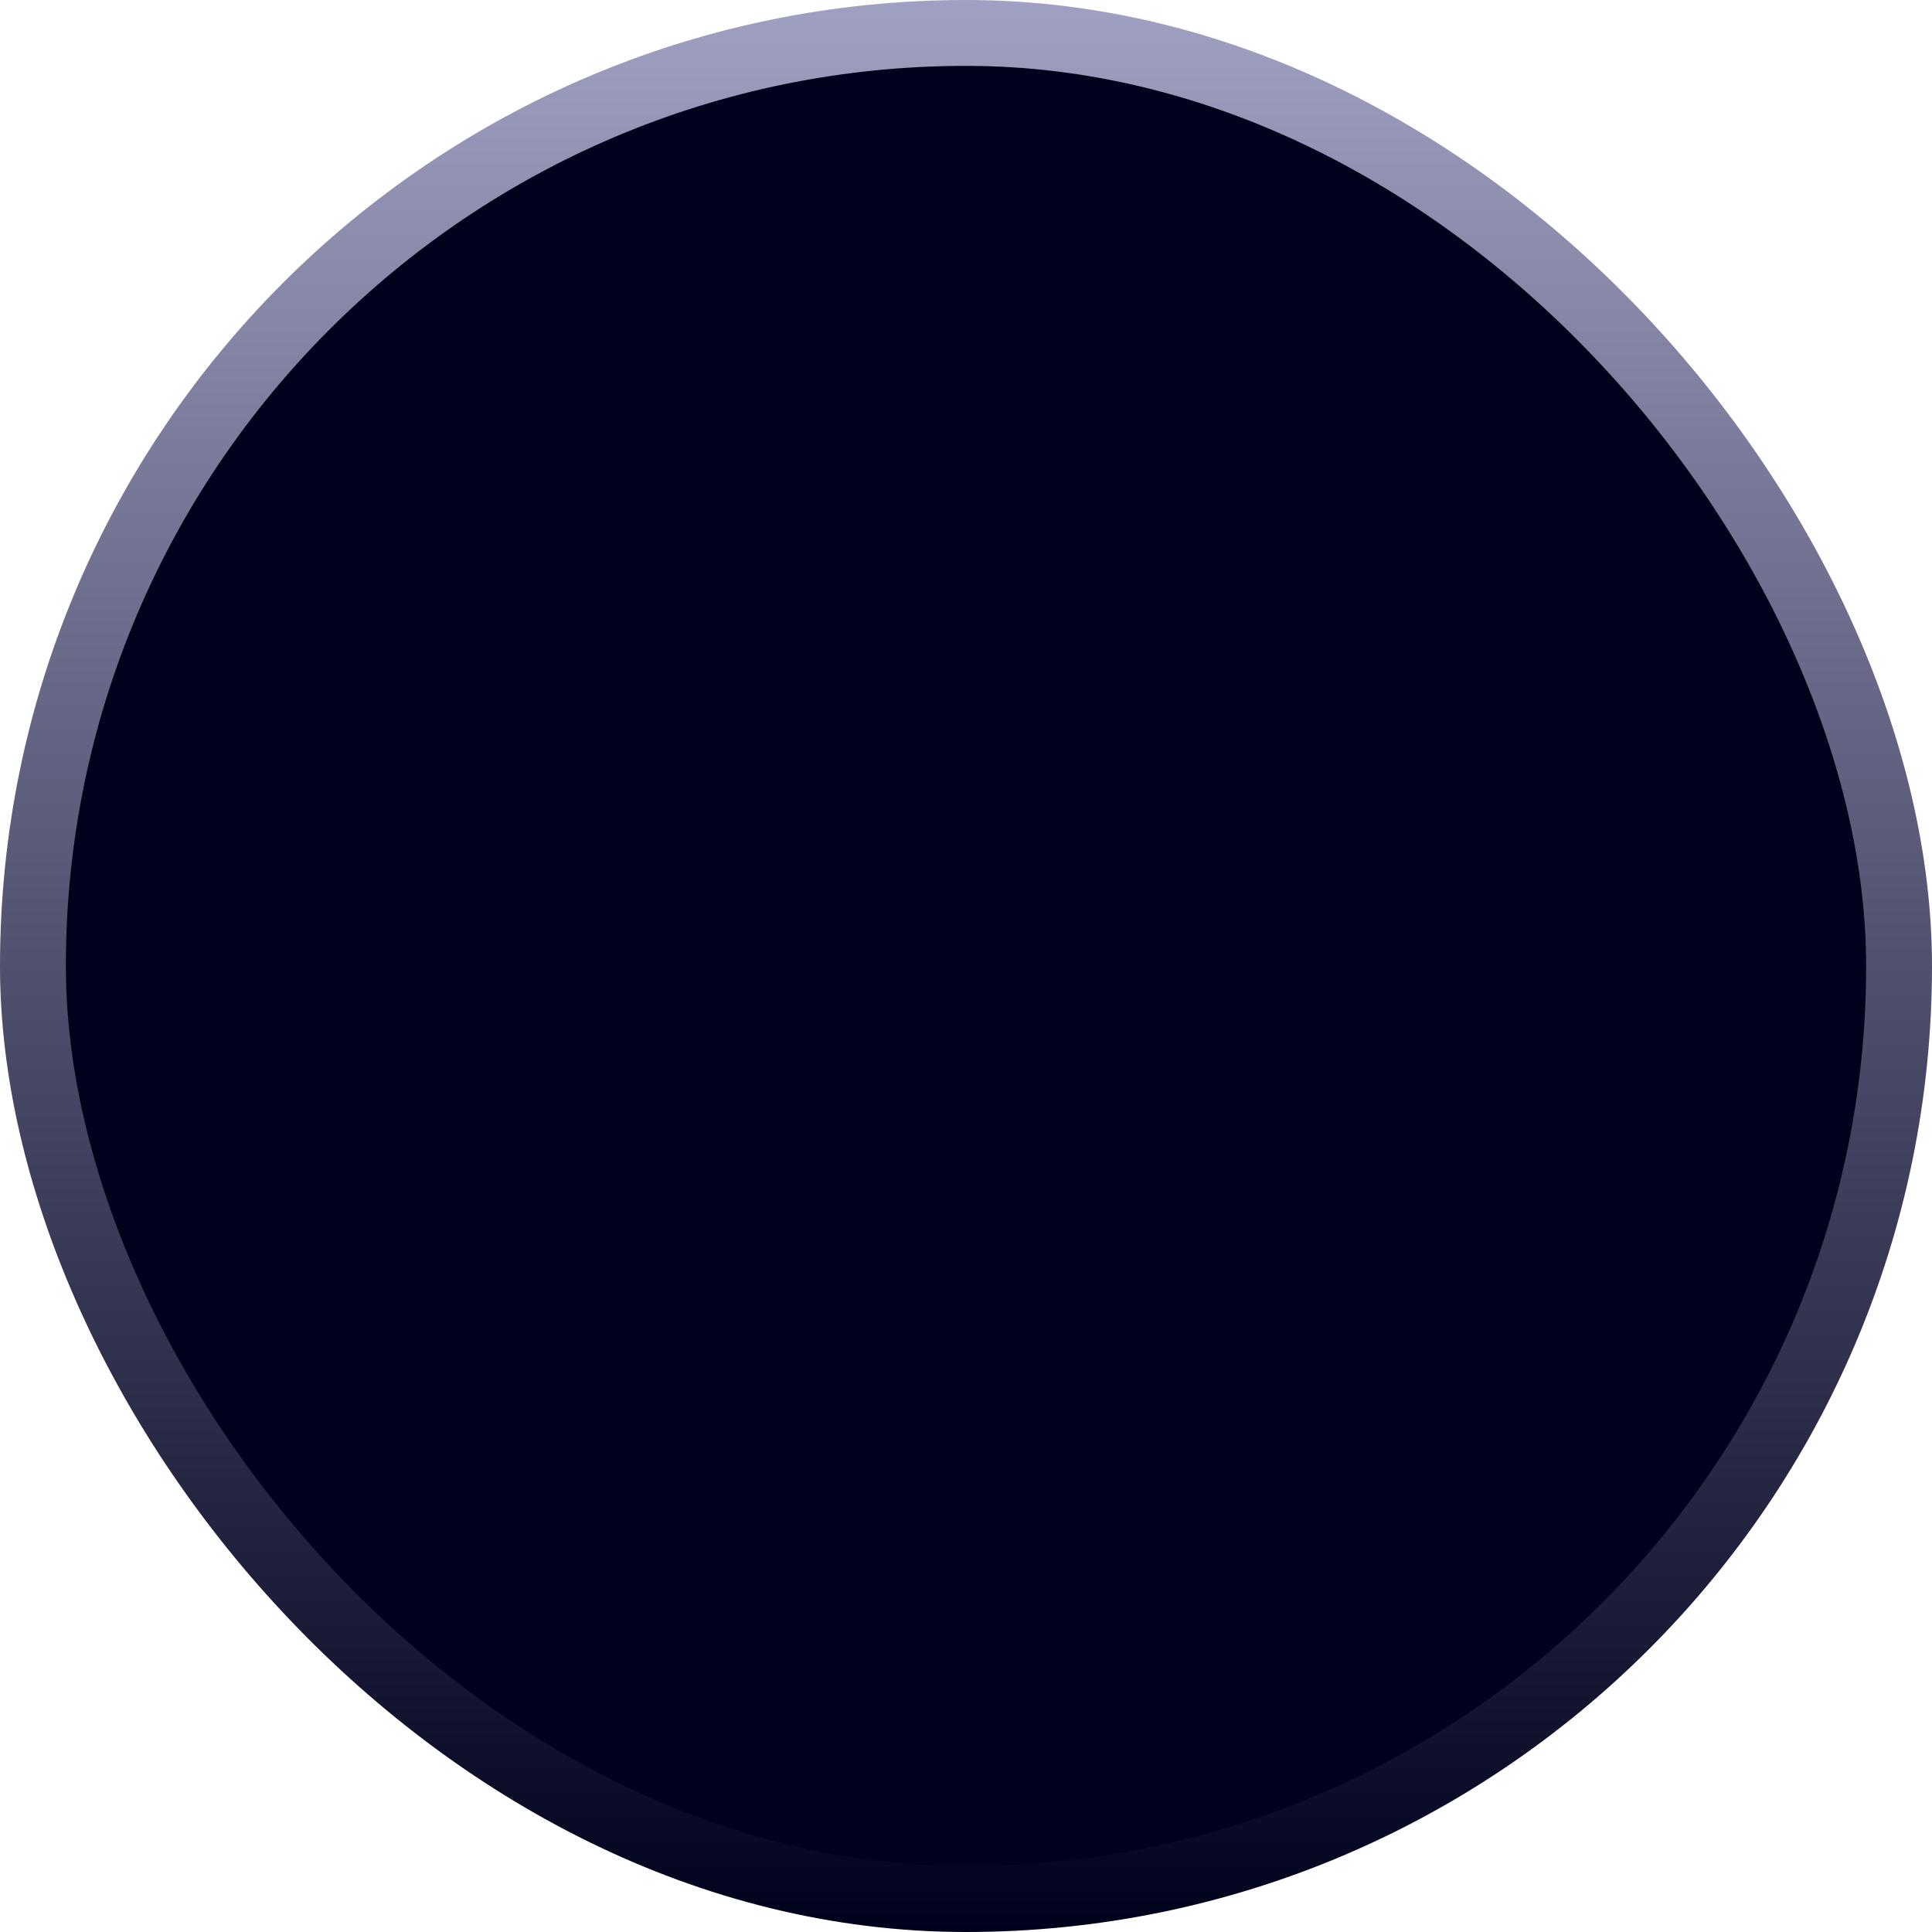
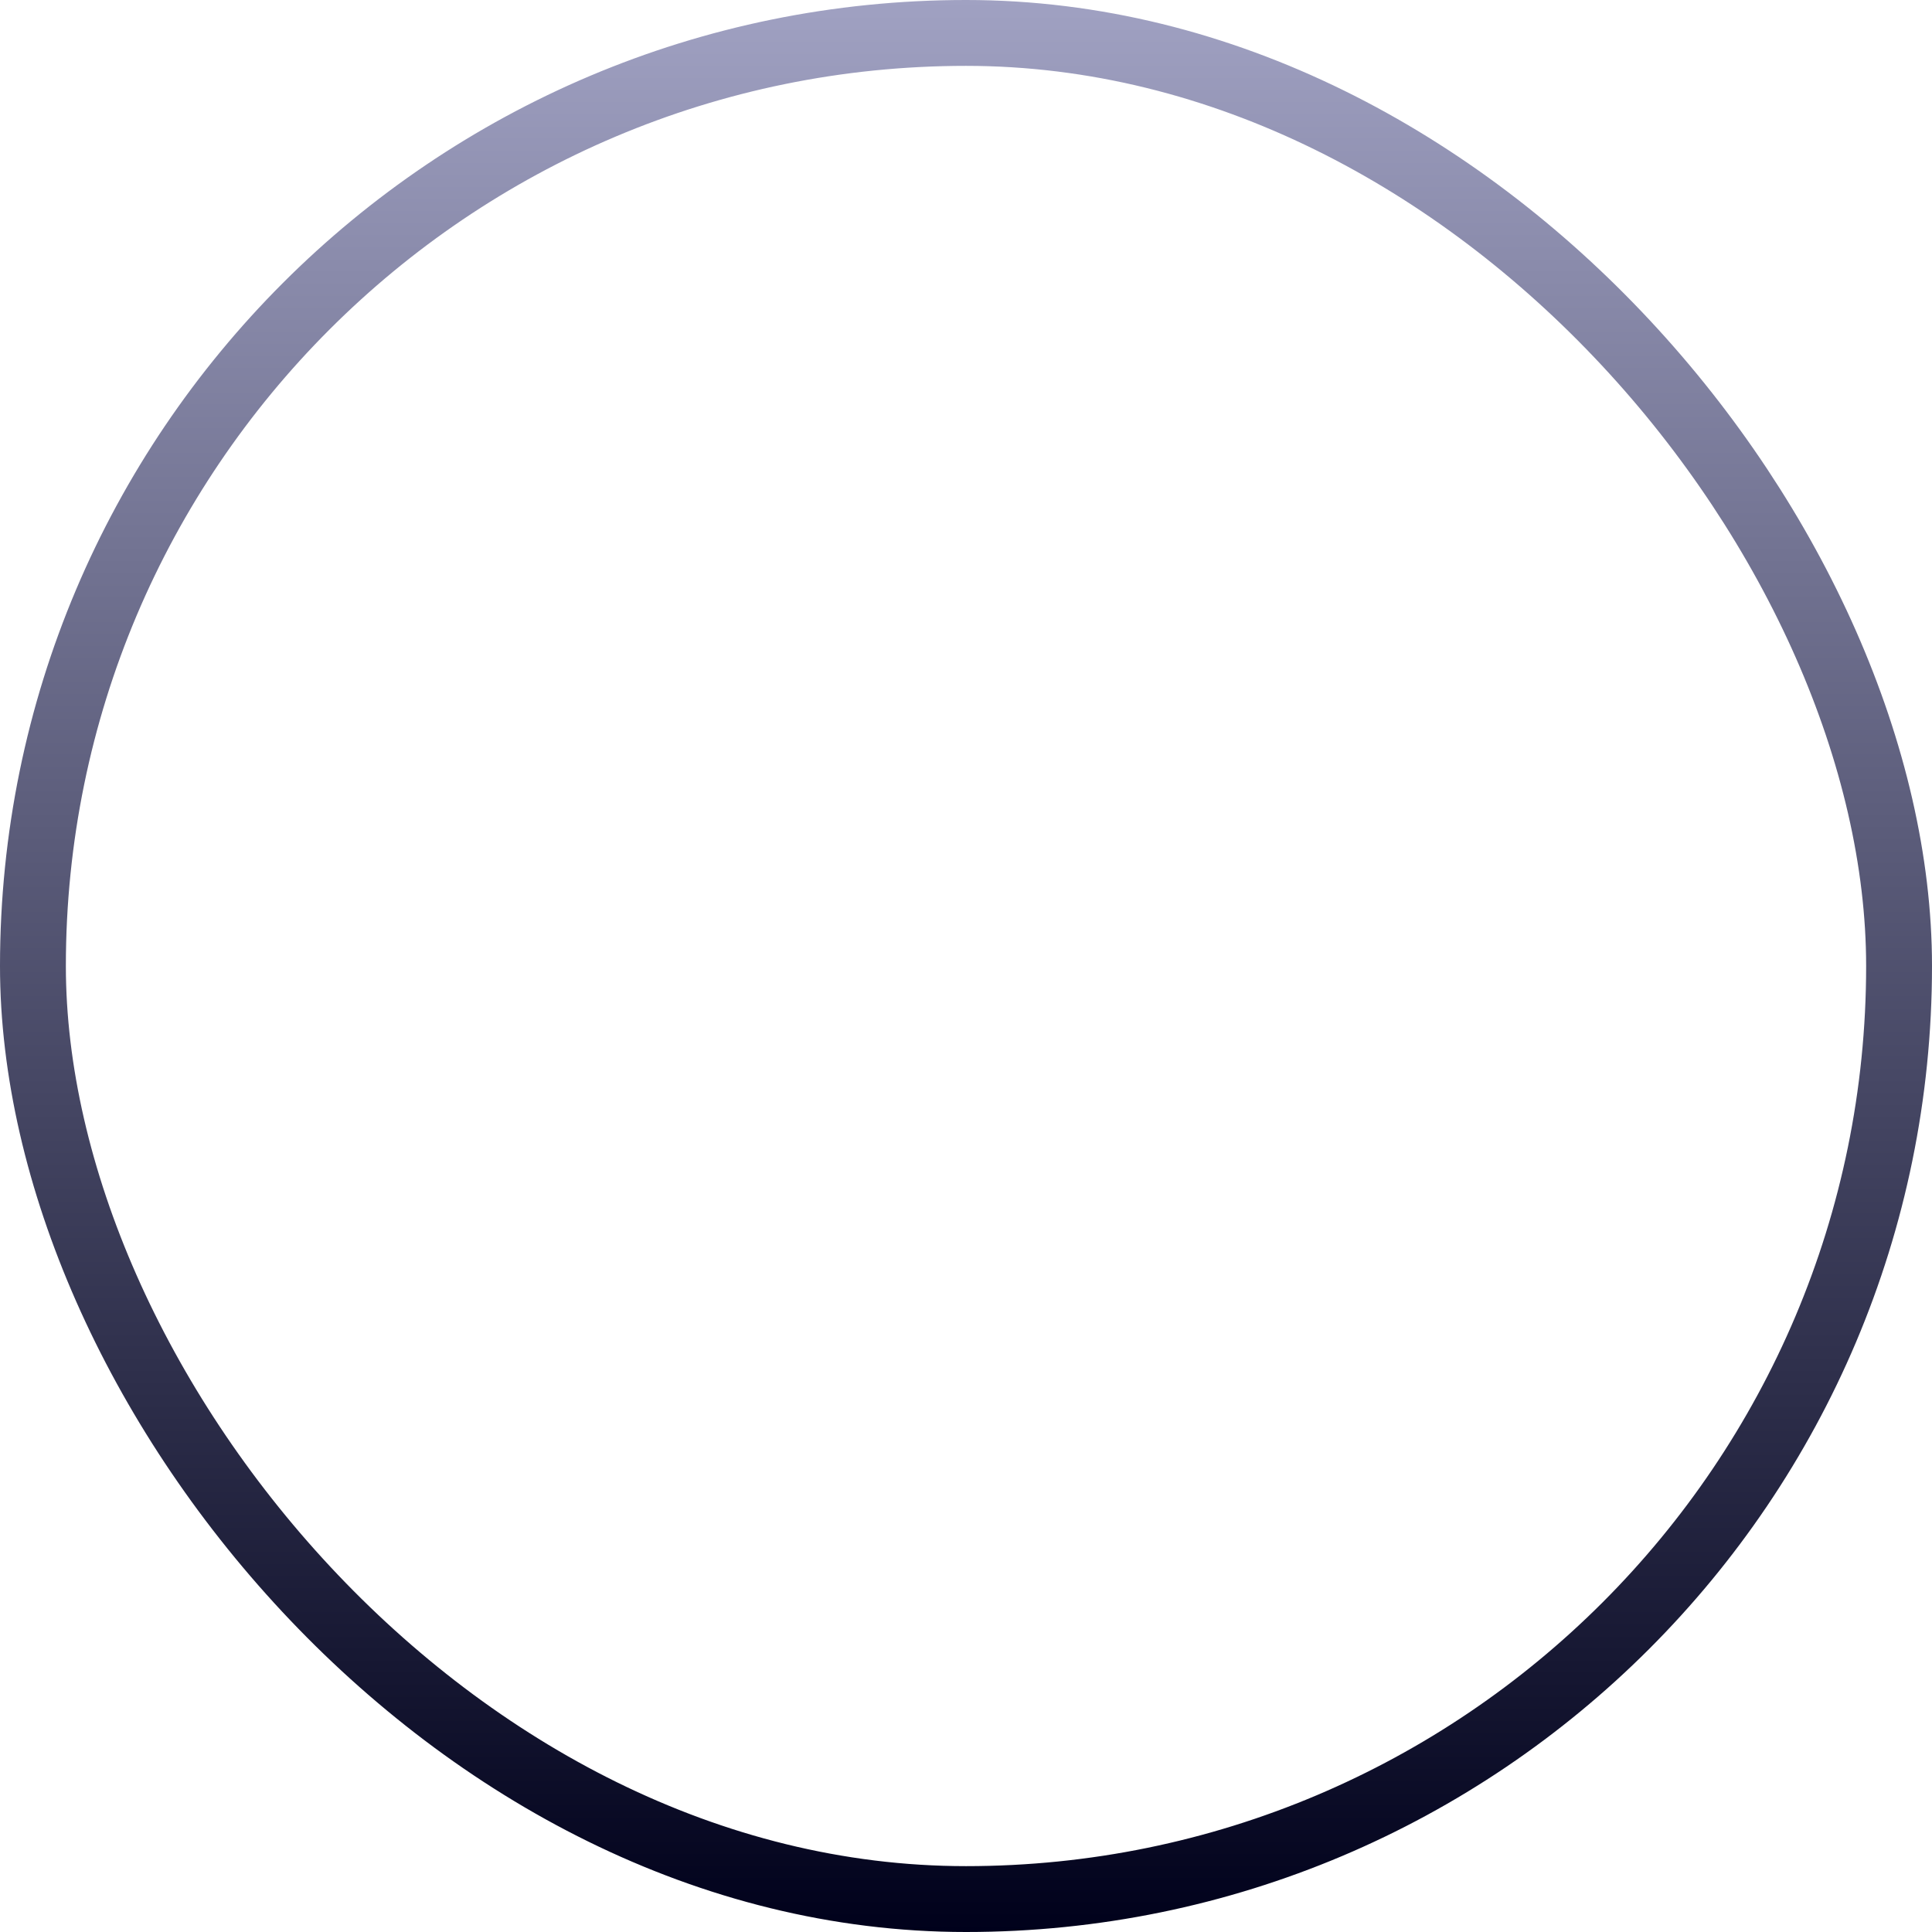
<svg xmlns="http://www.w3.org/2000/svg" width="44" height="44" viewBox="0 0 44 44" fill="none">
-   <rect x="0.75" y="0.75" width="42.5" height="42.5" rx="21.25" fill="#00011B" />
  <rect x="0.75" y="0.75" width="42.5" height="42.5" rx="21.25" stroke="url(#paint0_linear_9326_2151)" stroke-width="1.5" />
  <defs>
    <linearGradient id="paint0_linear_9326_2151" x1="22" y1="0" x2="22" y2="44" gradientUnits="userSpaceOnUse">
      <stop stop-color="#A0A1C2" />
      <stop offset="1" stop-color="#00011B" />
    </linearGradient>
  </defs>
</svg>